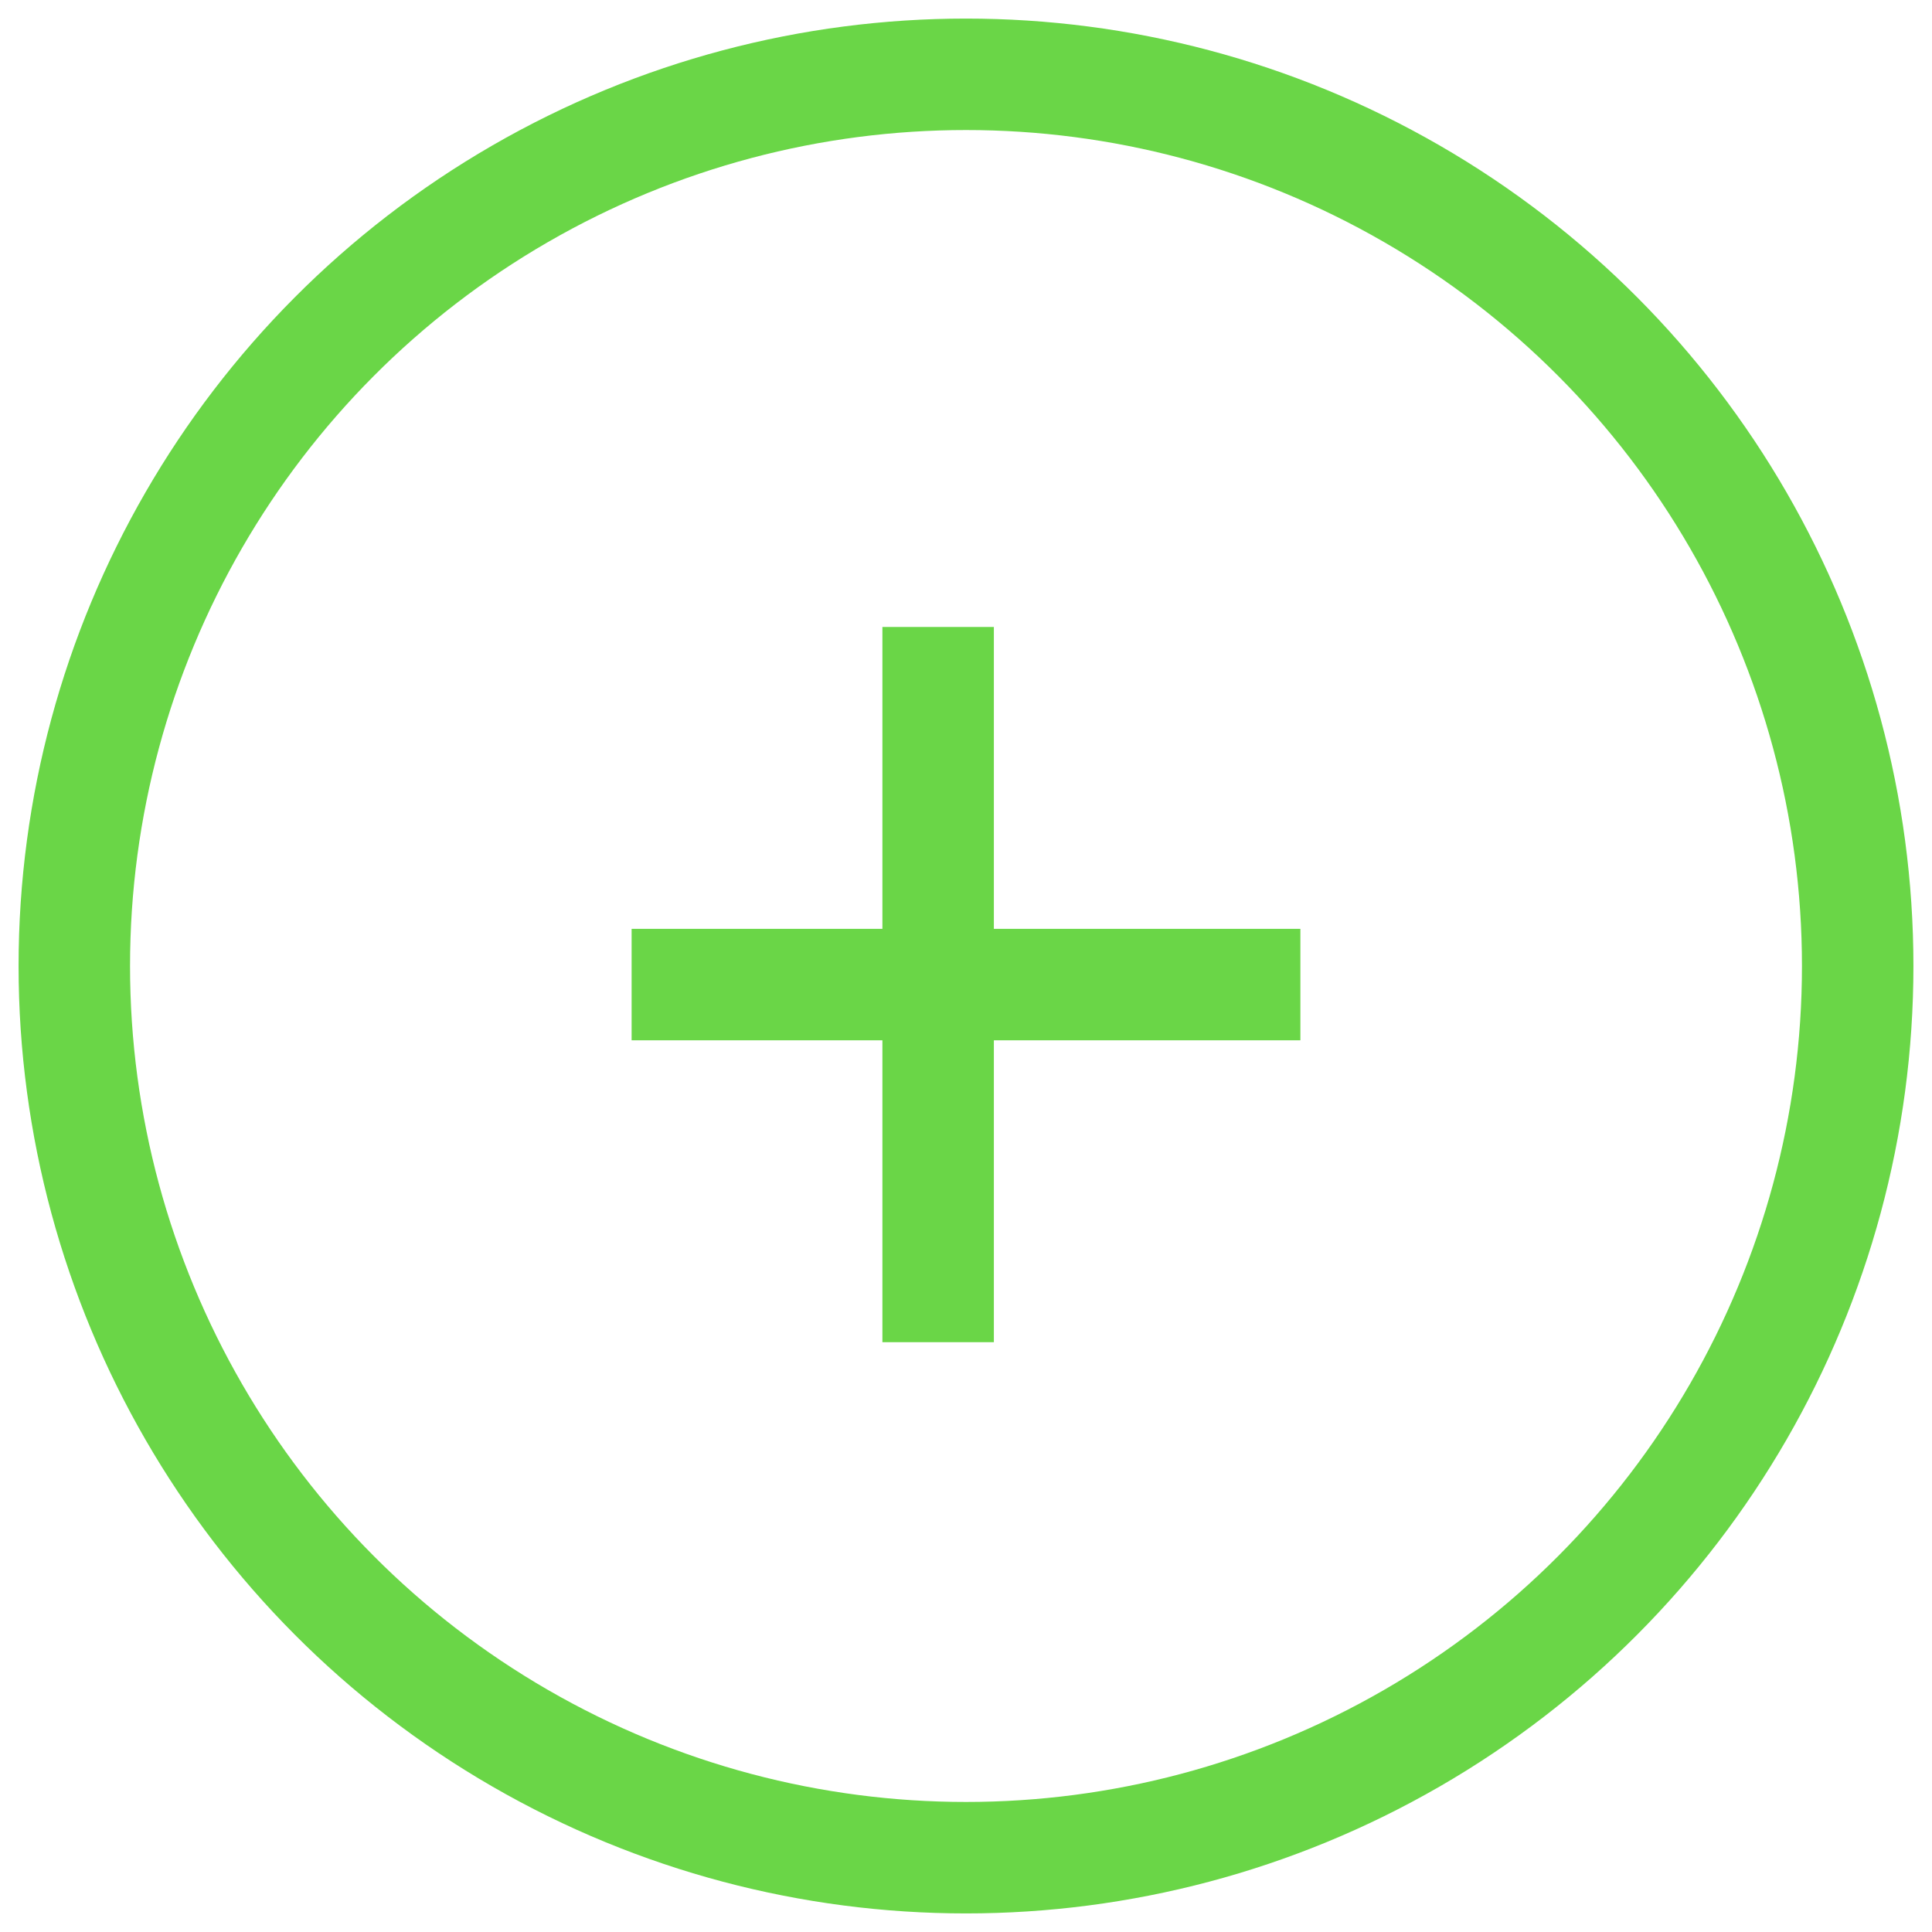
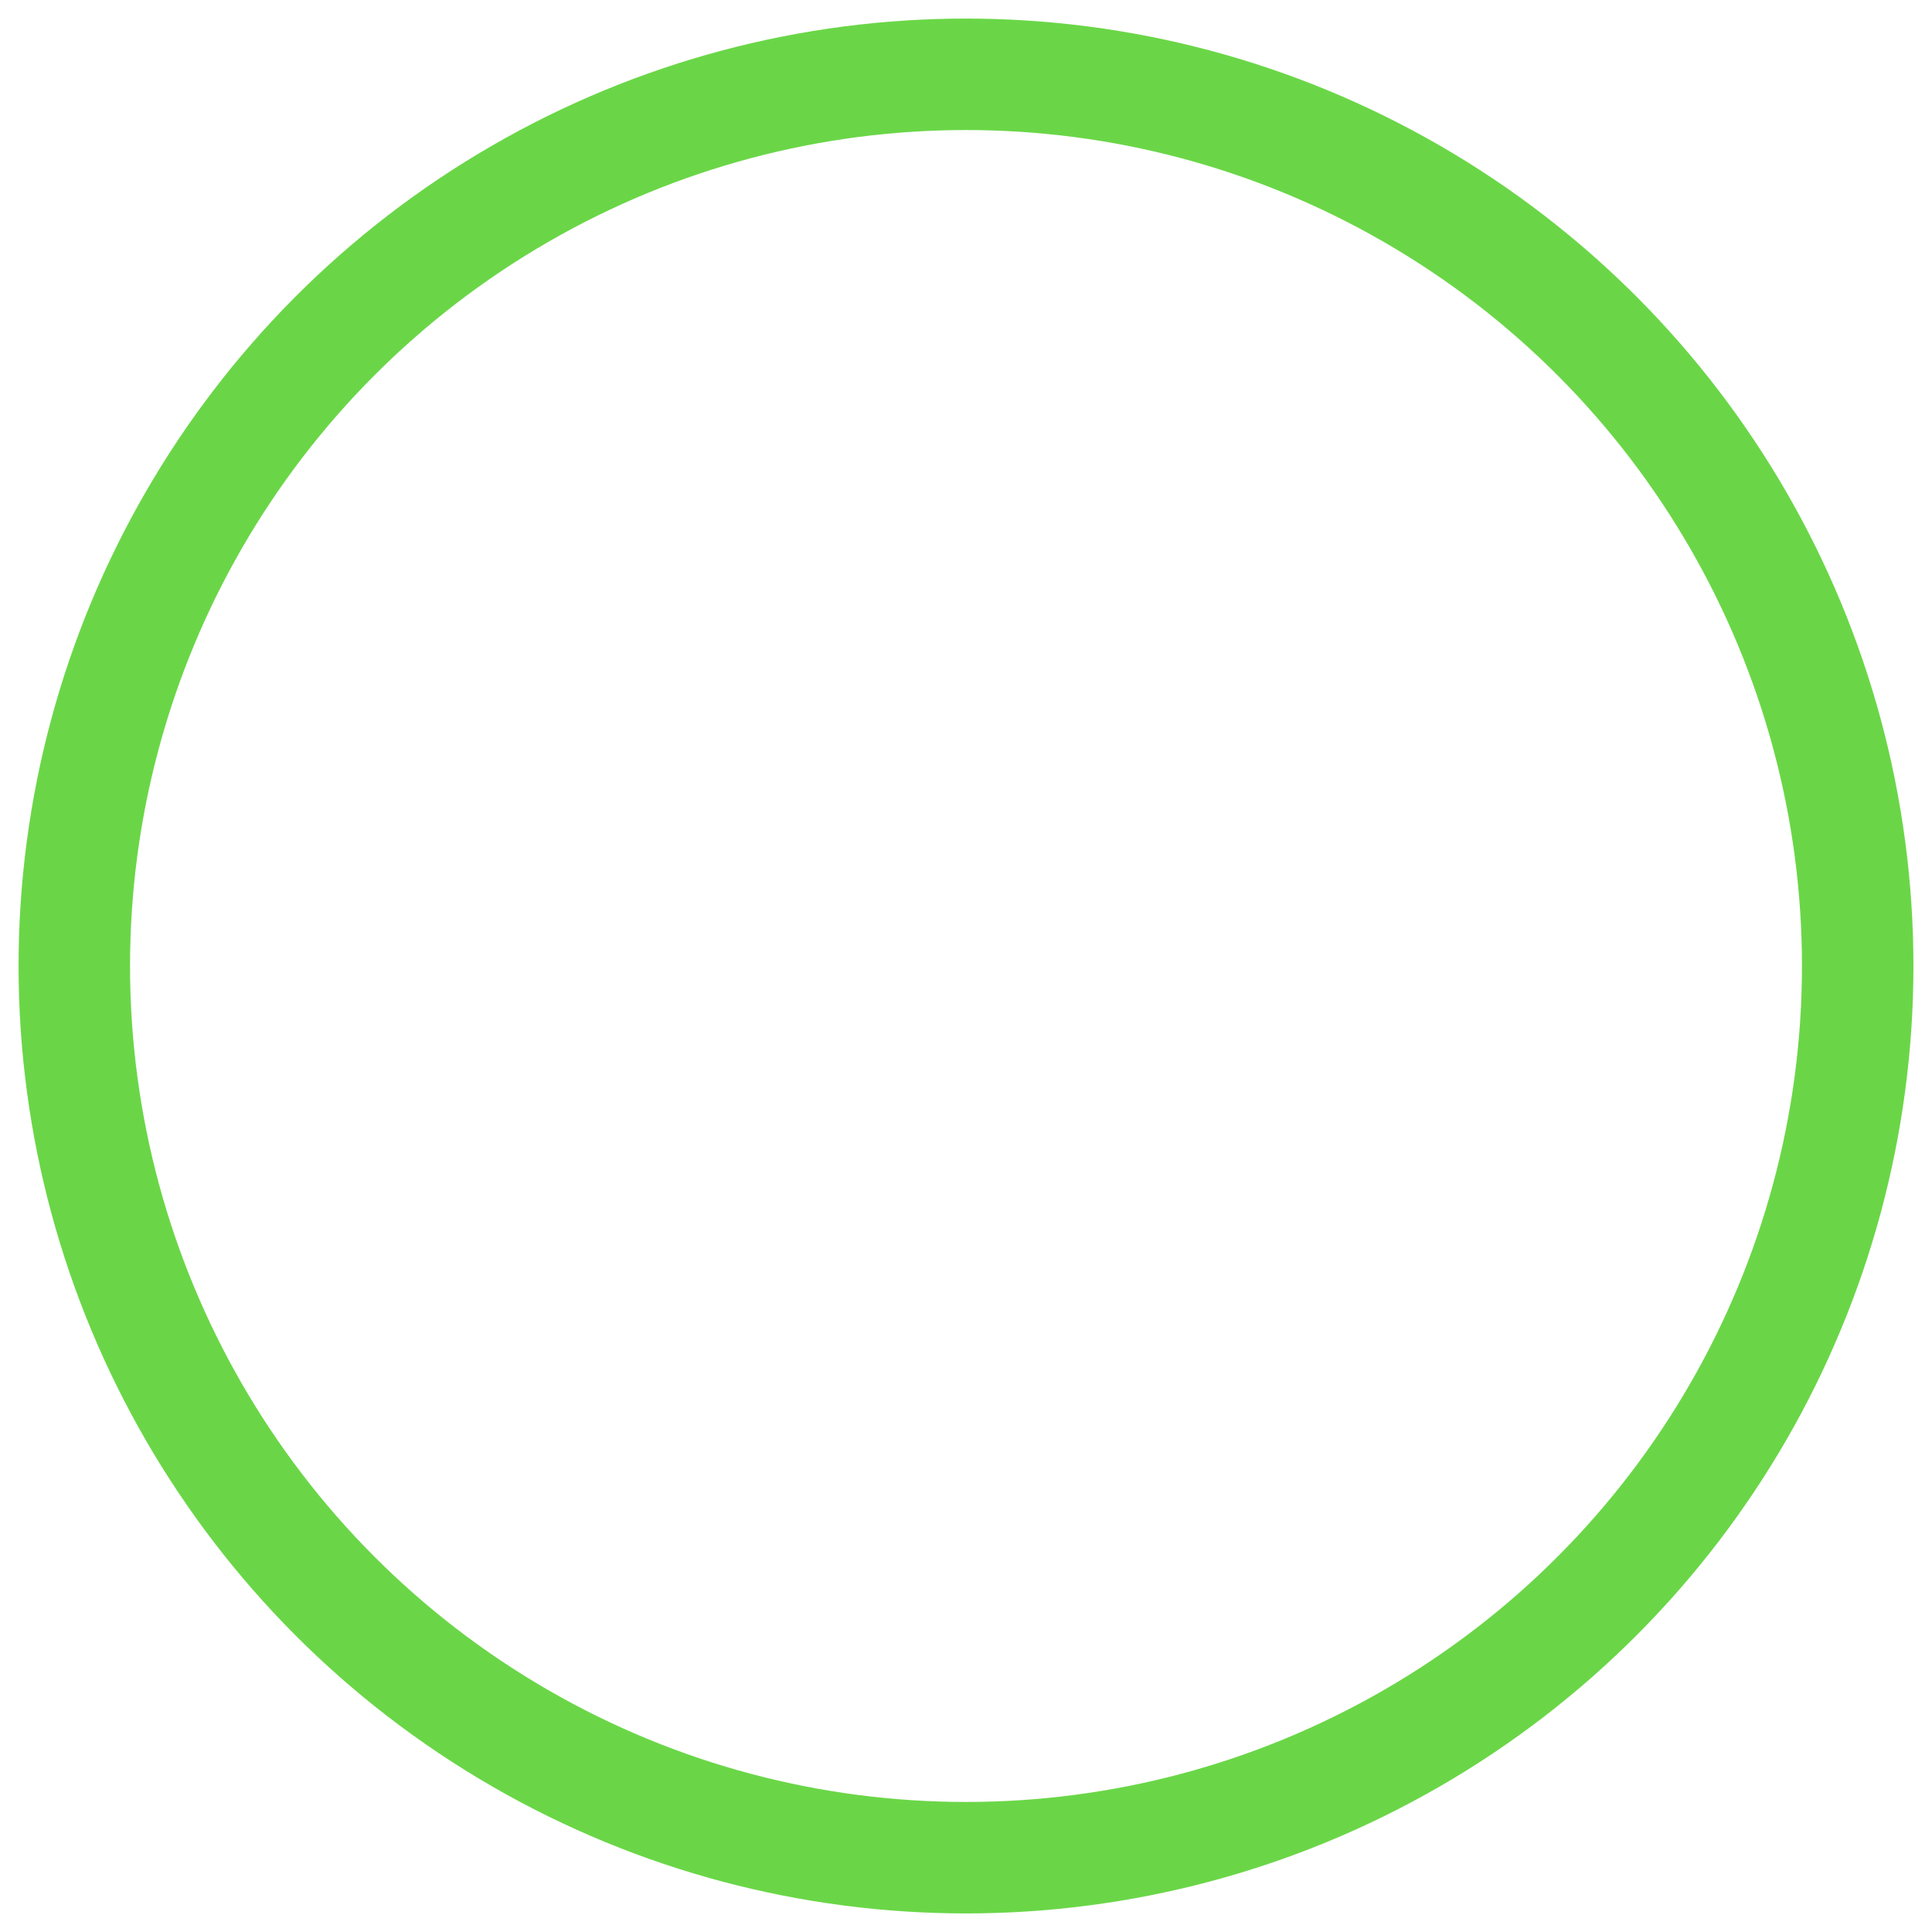
<svg xmlns="http://www.w3.org/2000/svg" width="52" height="52" viewBox="0 0 52 52">
  <g stroke="#6AD647" stroke-width="3" transform="translate(2 2)" fill="none">
    <circle cx="24" cy="24" r="24" />
-     <path d="M23.25 14.875v19.25M15 24.5h18" />
  </g>
</svg>